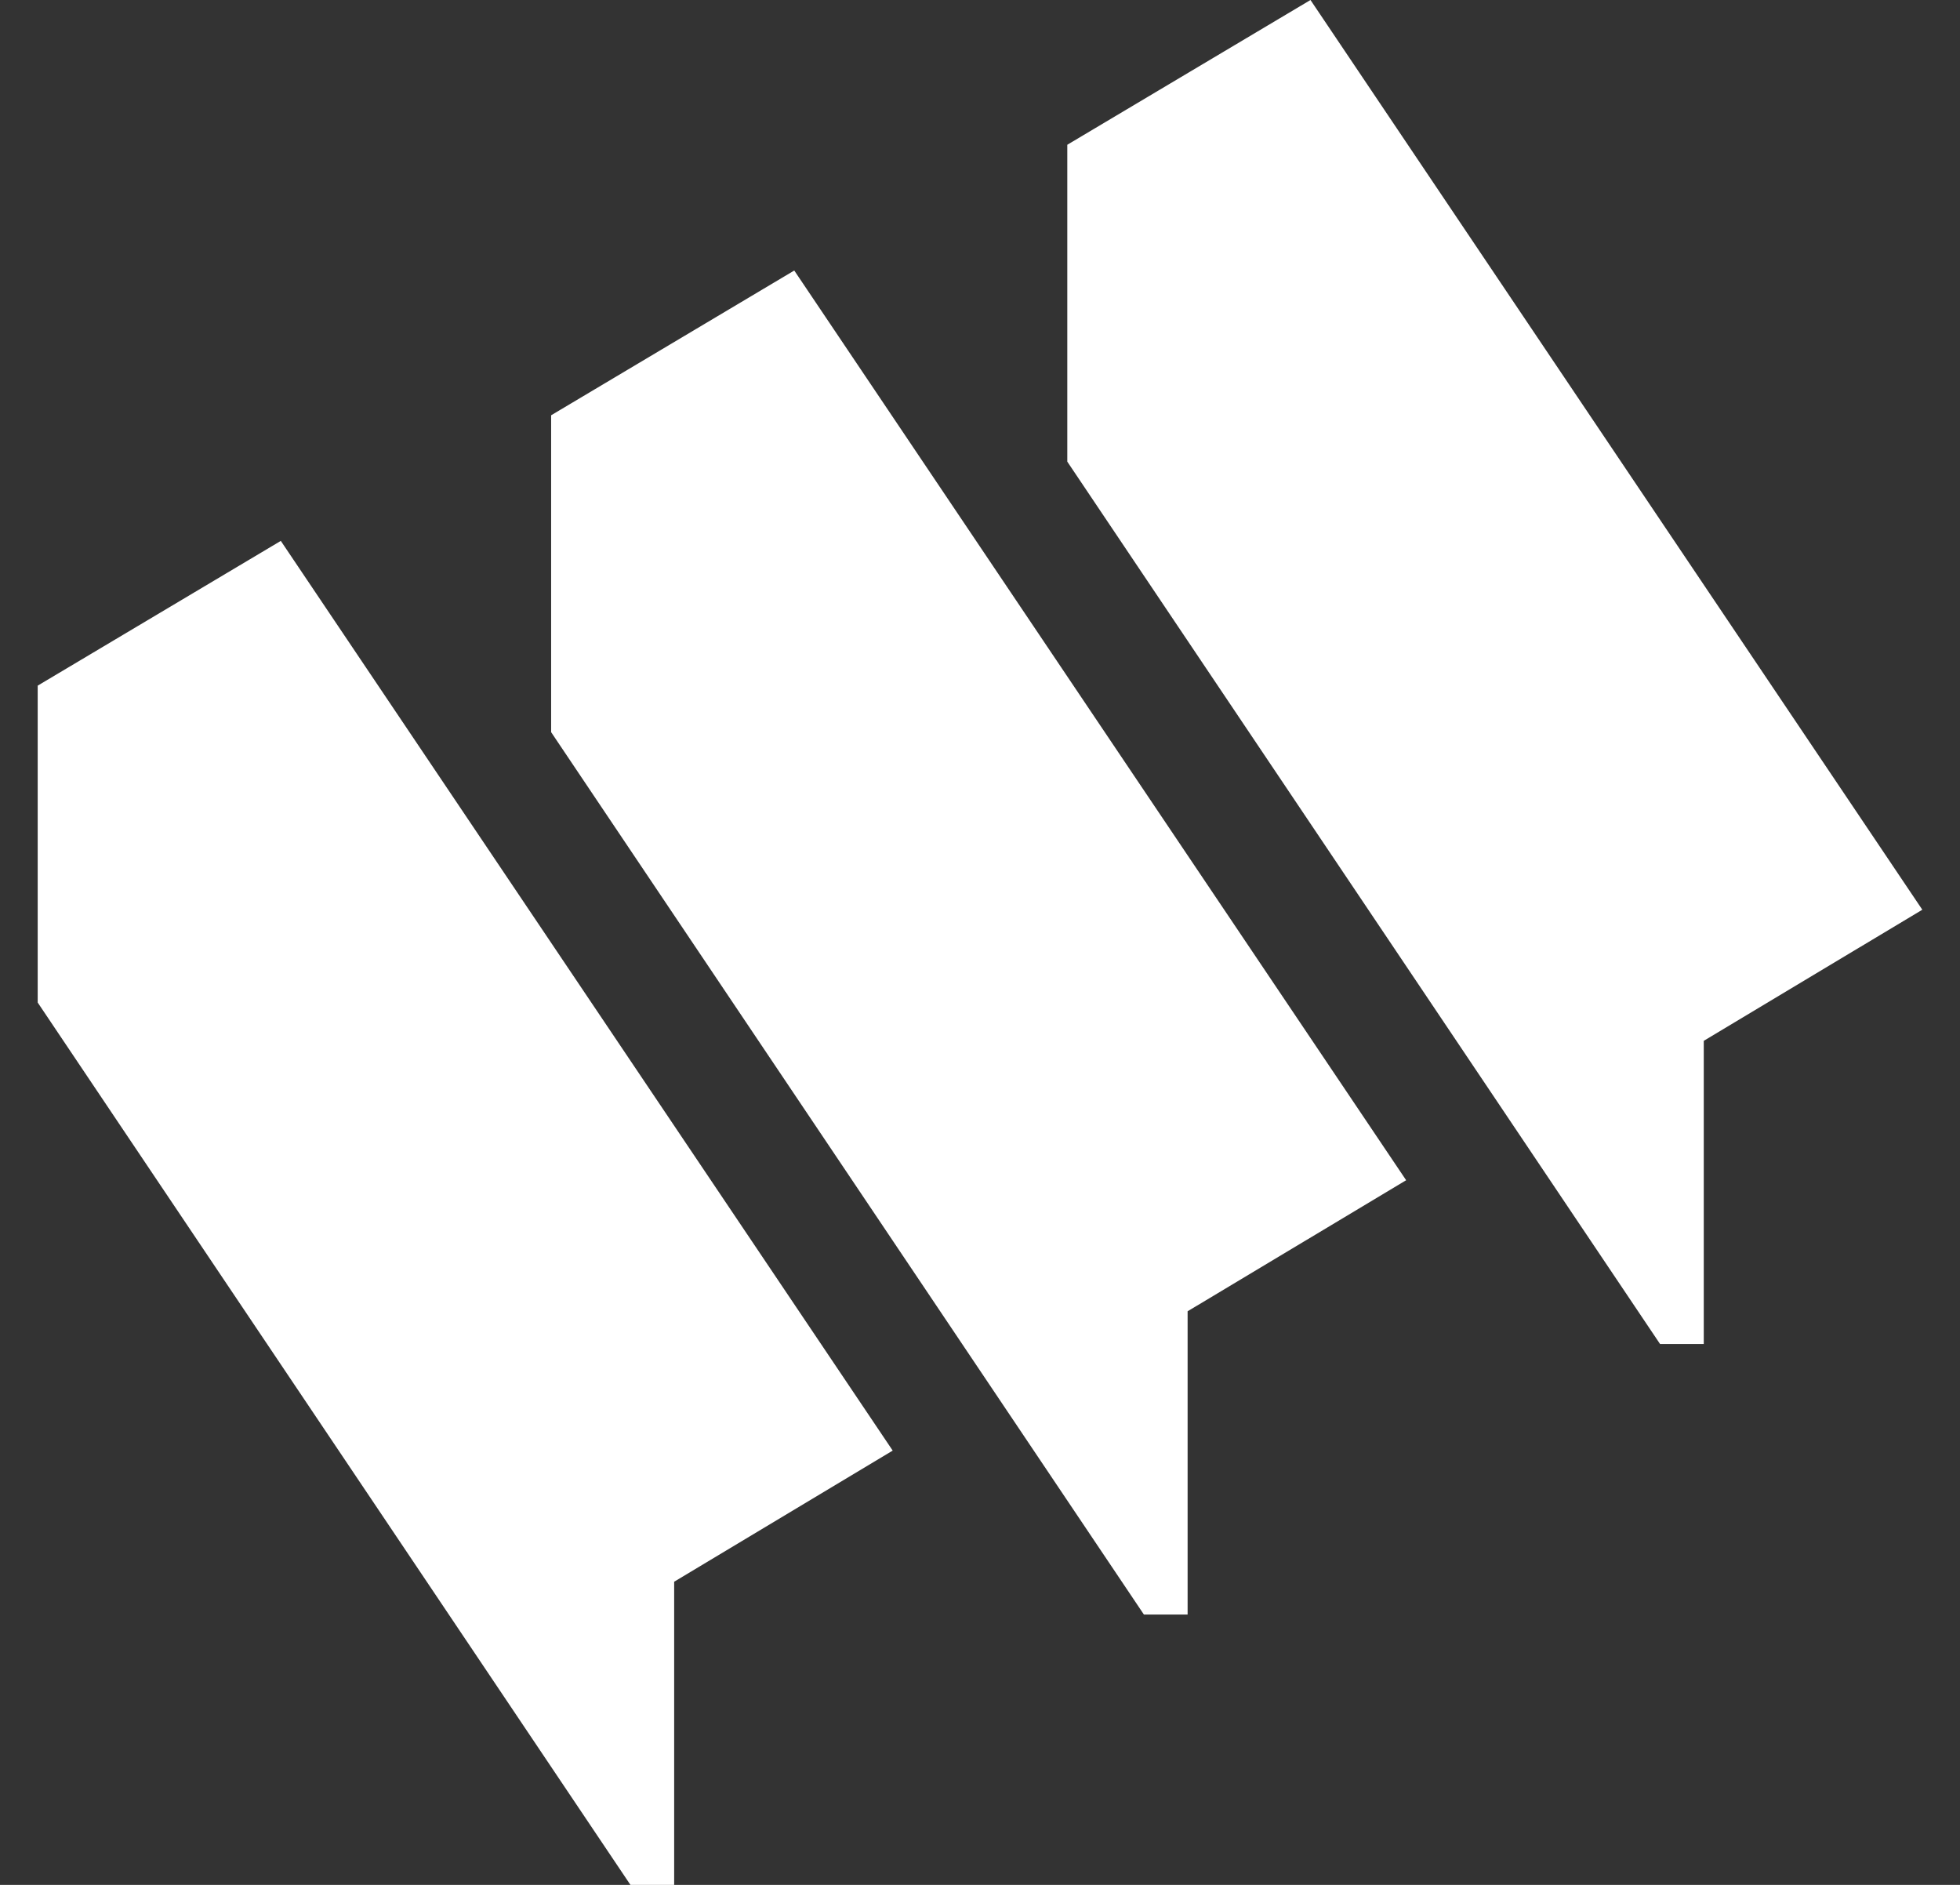
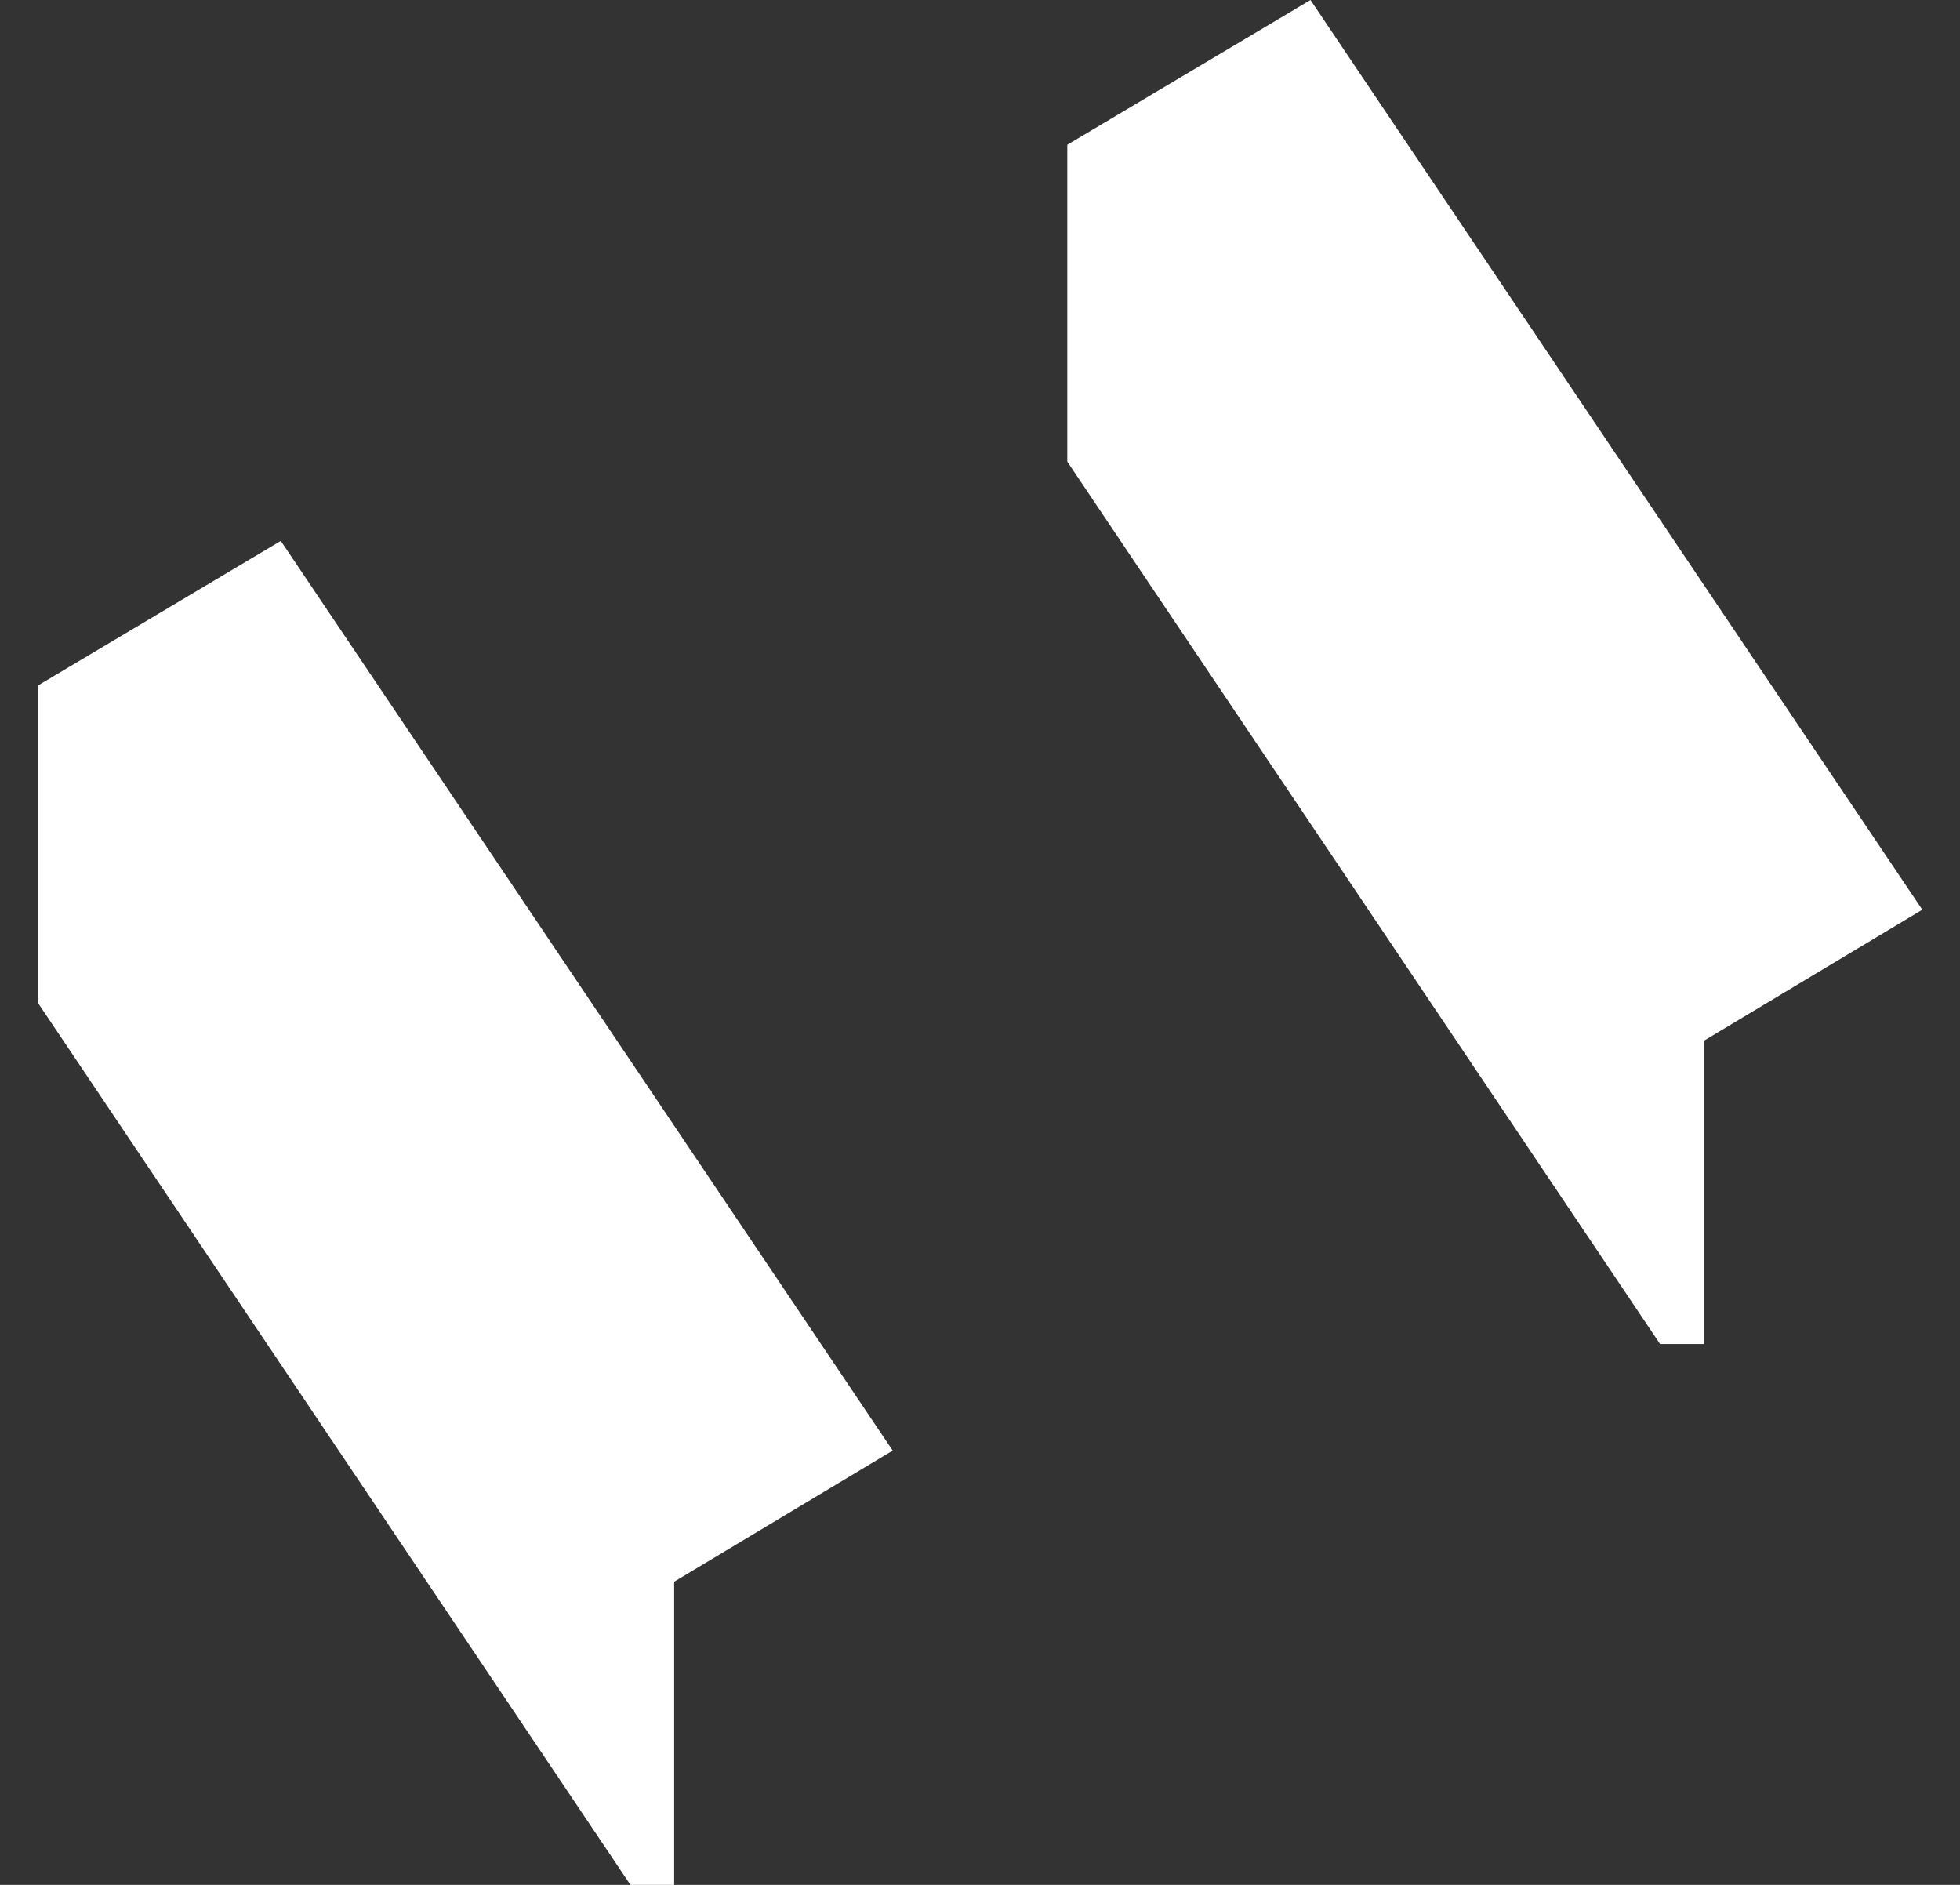
<svg xmlns="http://www.w3.org/2000/svg" width="26" height="25" viewBox="0 0 26 25" fill="none">
  <rect x="0" y="0" width="26" height="25" fill="#333333" stroke="none" />
  <path d="M14.158 1.92L17.384 0L25.5 12.066L22.601 13.805V17.826H22.021L14.158 6.123V1.92Z" fill="white" />
-   <path d="M7.311 5.508L10.536 3.588L18.653 15.654L15.754 17.392V21.414H15.174L7.311 9.711V5.508Z" fill="white" />
  <path d="M0.5 9.094L3.725 7.174L11.842 19.24L8.943 20.979V25H8.363L0.5 13.297V9.094Z" fill="white" />
</svg>